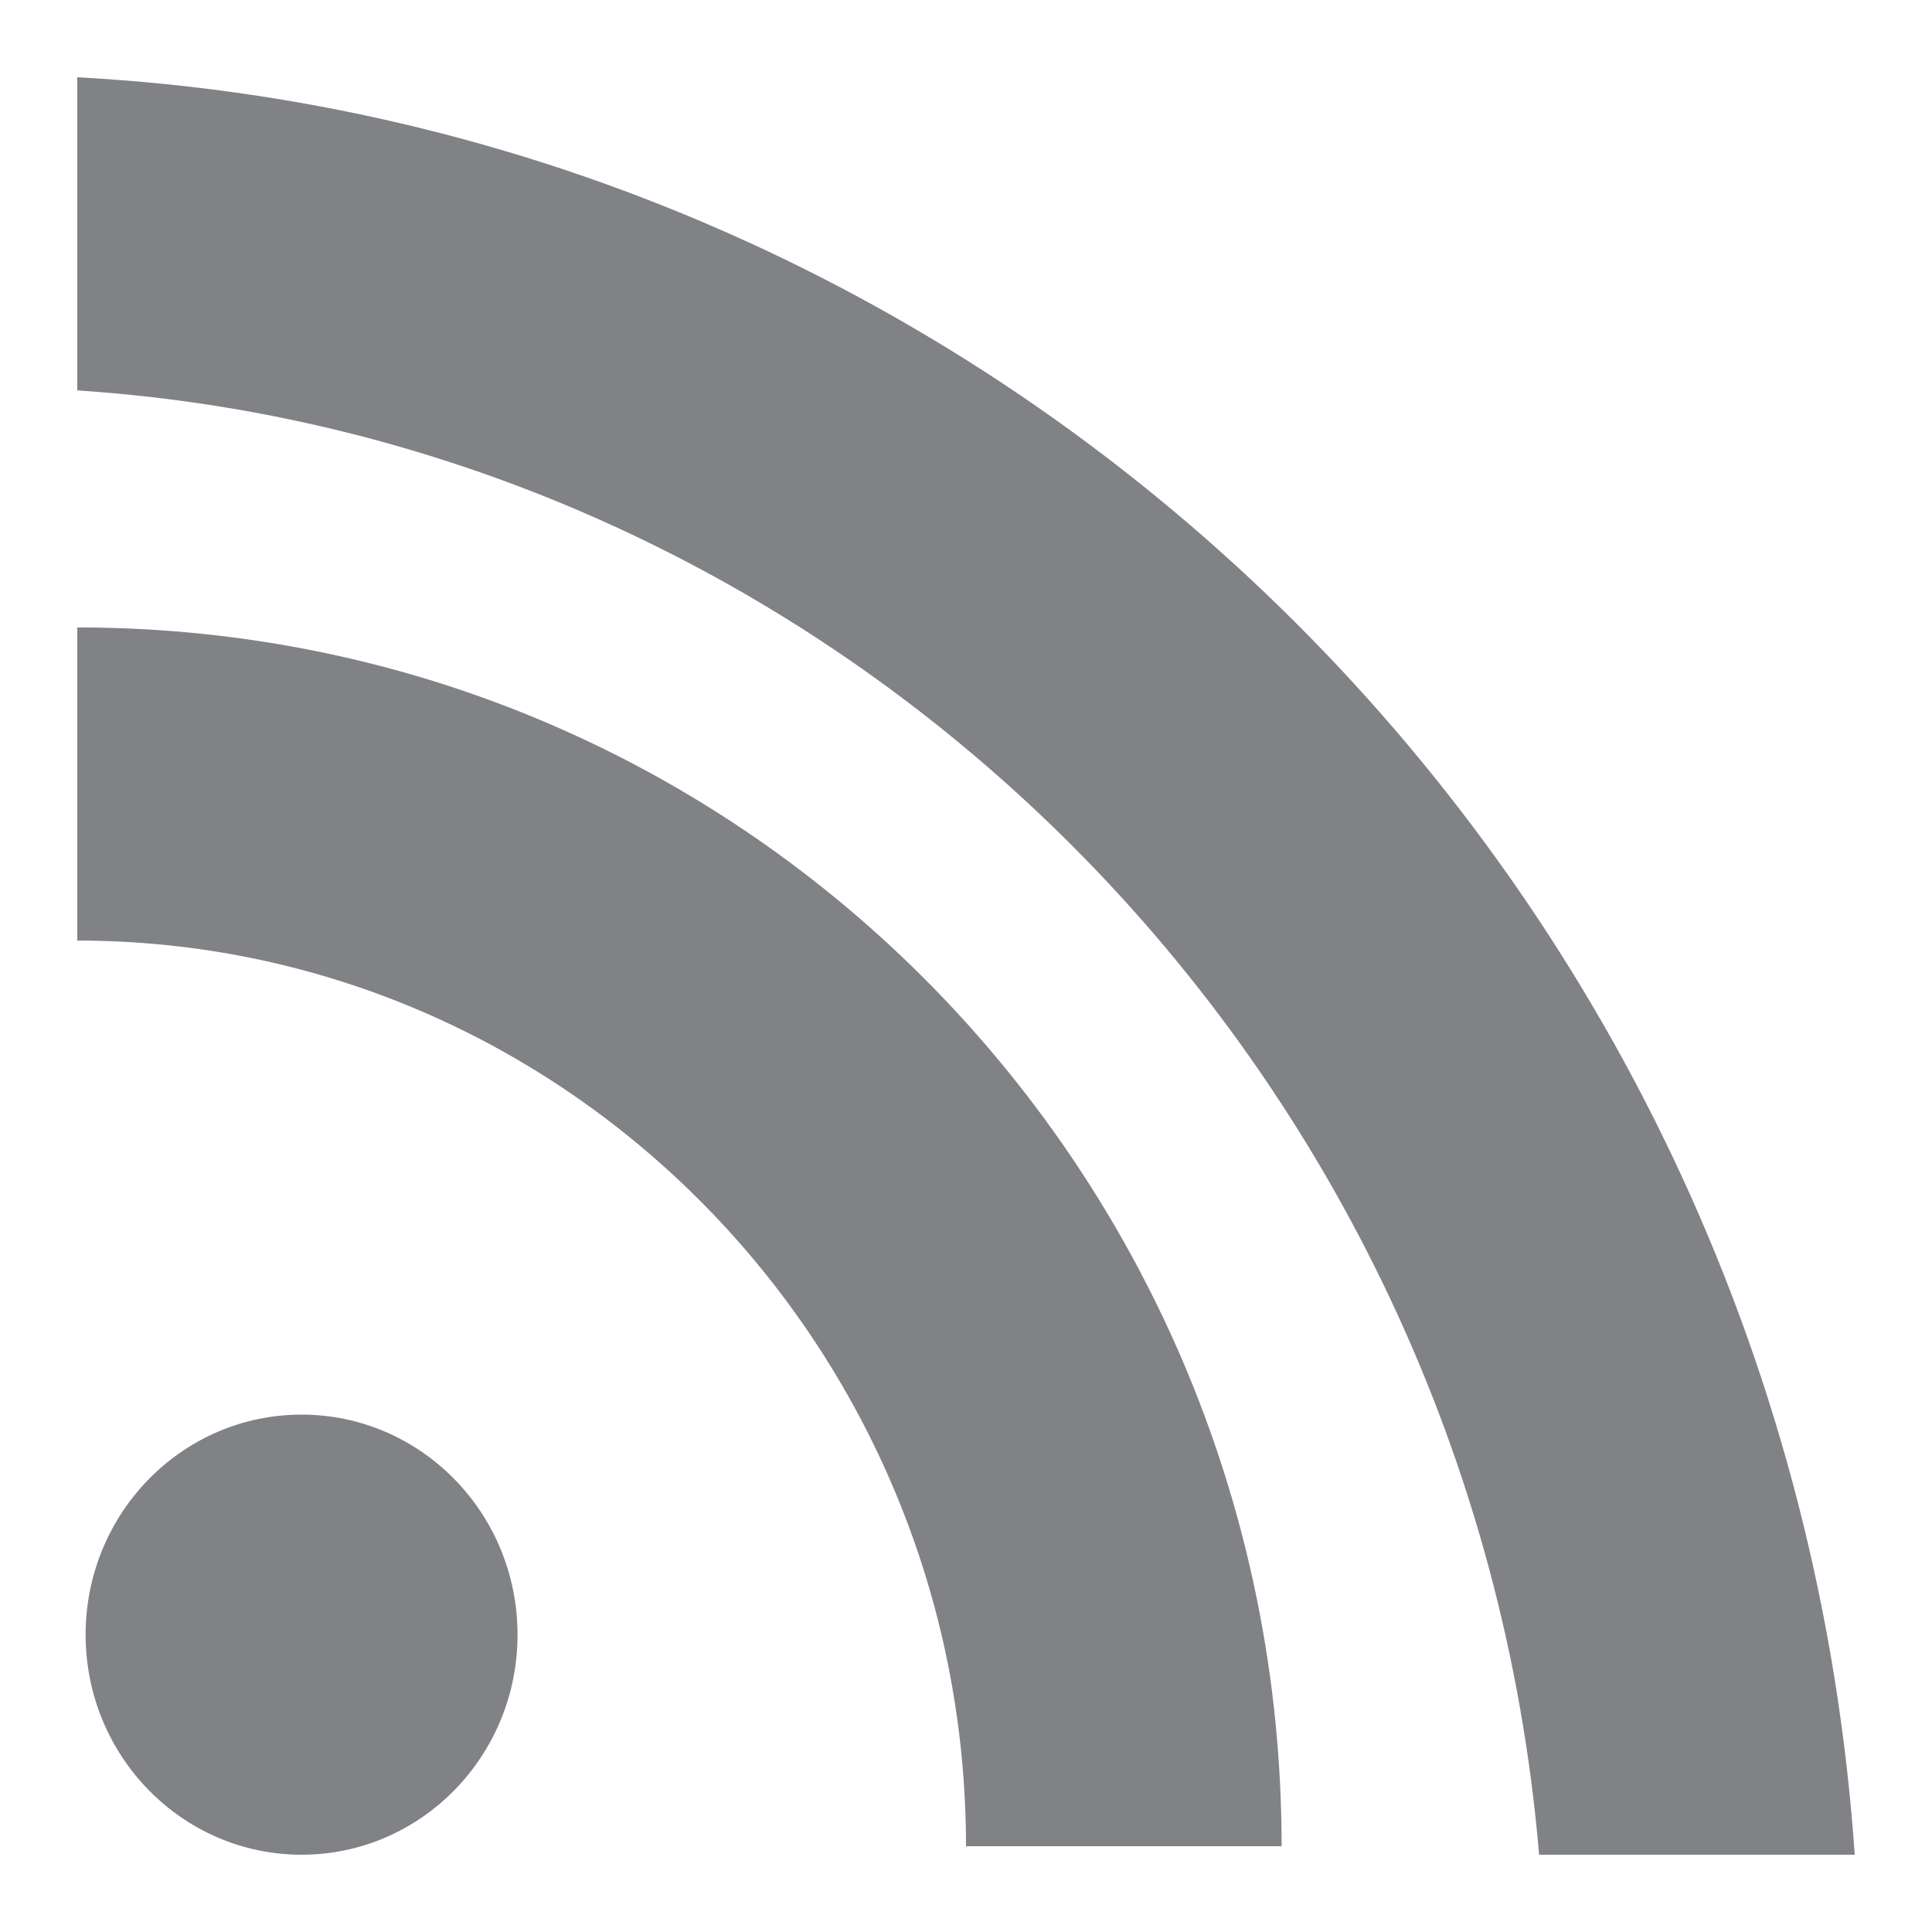
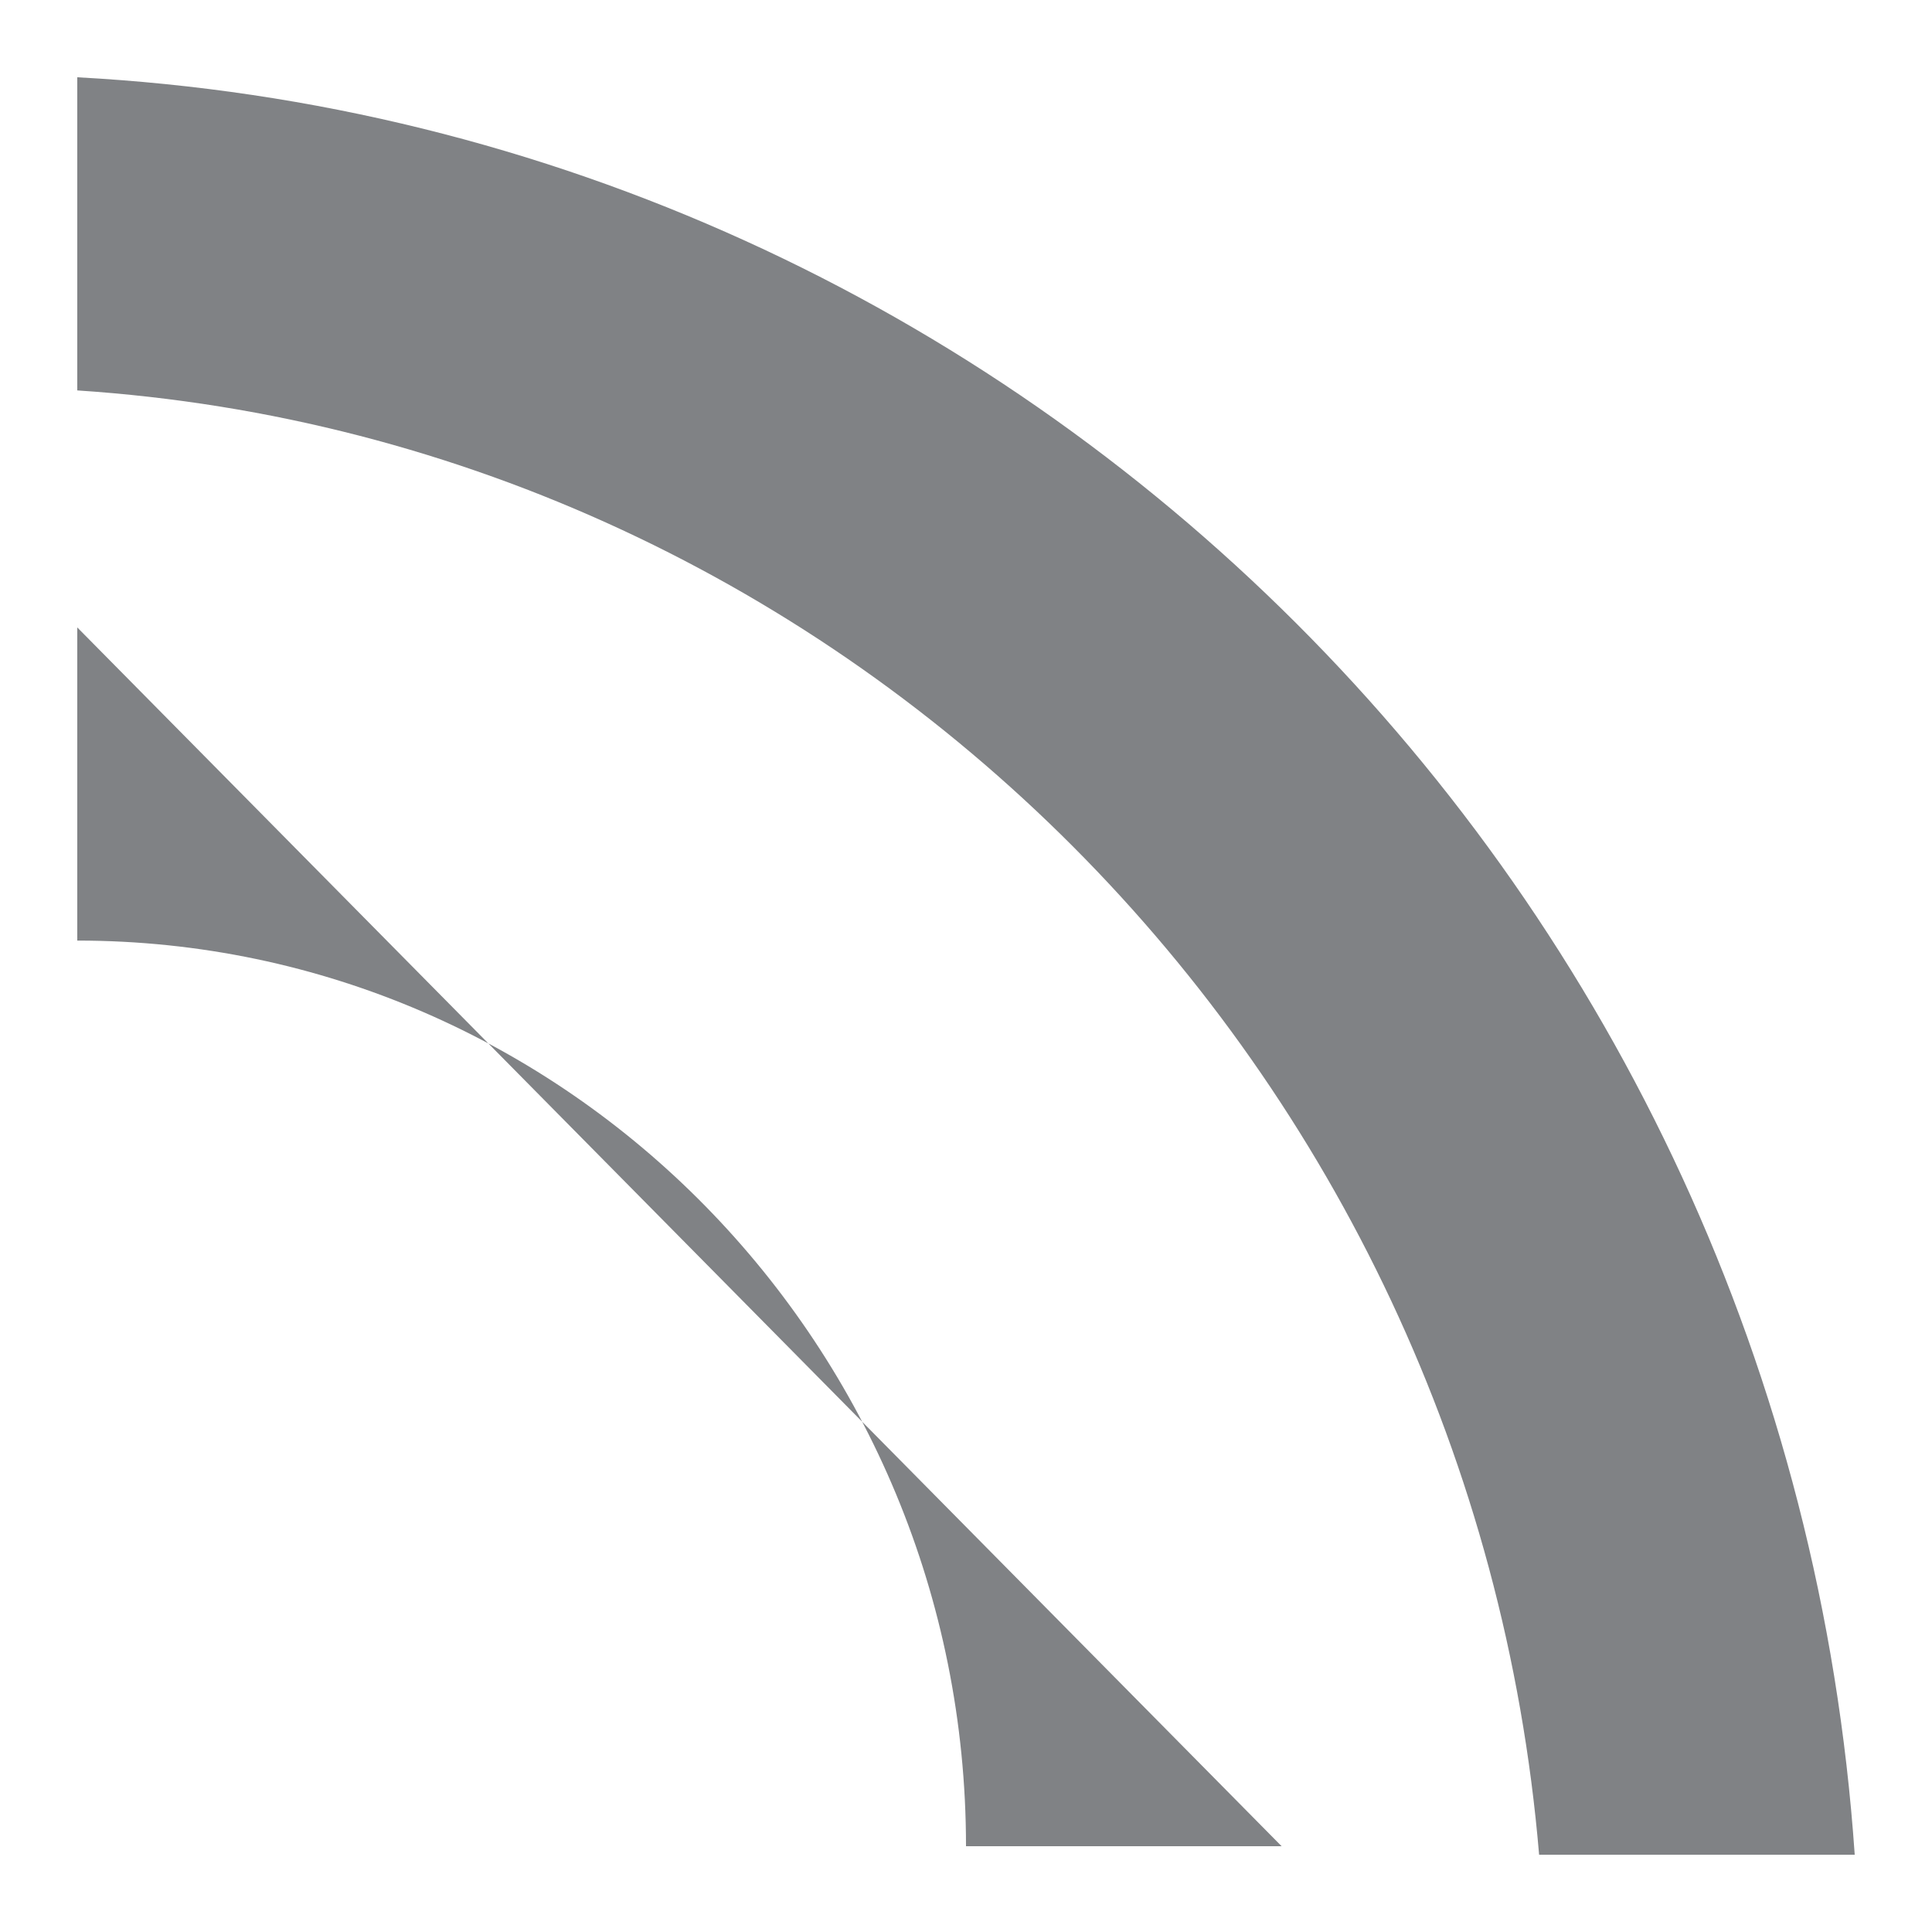
<svg xmlns="http://www.w3.org/2000/svg" width="25" height="25" viewBox="0 0 25 25" fill="none">
-   <path d="M2.794 5.695C4.338 5.695 5.589 4.42 5.589 2.848C5.589 1.275 4.338 0 2.794 0C1.251 0 0 1.275 0 2.848C0 4.42 1.251 5.695 2.794 5.695Z" transform="translate(1.108 18.305)" fill="#808285" />
-   <path d="M15.584 15.771H11.5C11.5 9.31 6.341 4.052 0 4.052V0C8.706 0 15.584 7.119 15.584 15.771Z" transform="translate(1 8.119)" fill="#808285" />
+   <path d="M15.584 15.771H11.5C11.5 9.31 6.341 4.052 0 4.052V0Z" transform="translate(1 8.119)" fill="#808285" />
  <path d="M23 23H18.916C18.056 12.814 9.995 4.71 0 4.052V0C12.252 0.657 22.14 10.514 23 23Z" transform="translate(1 1)" fill="#808285" />
</svg>